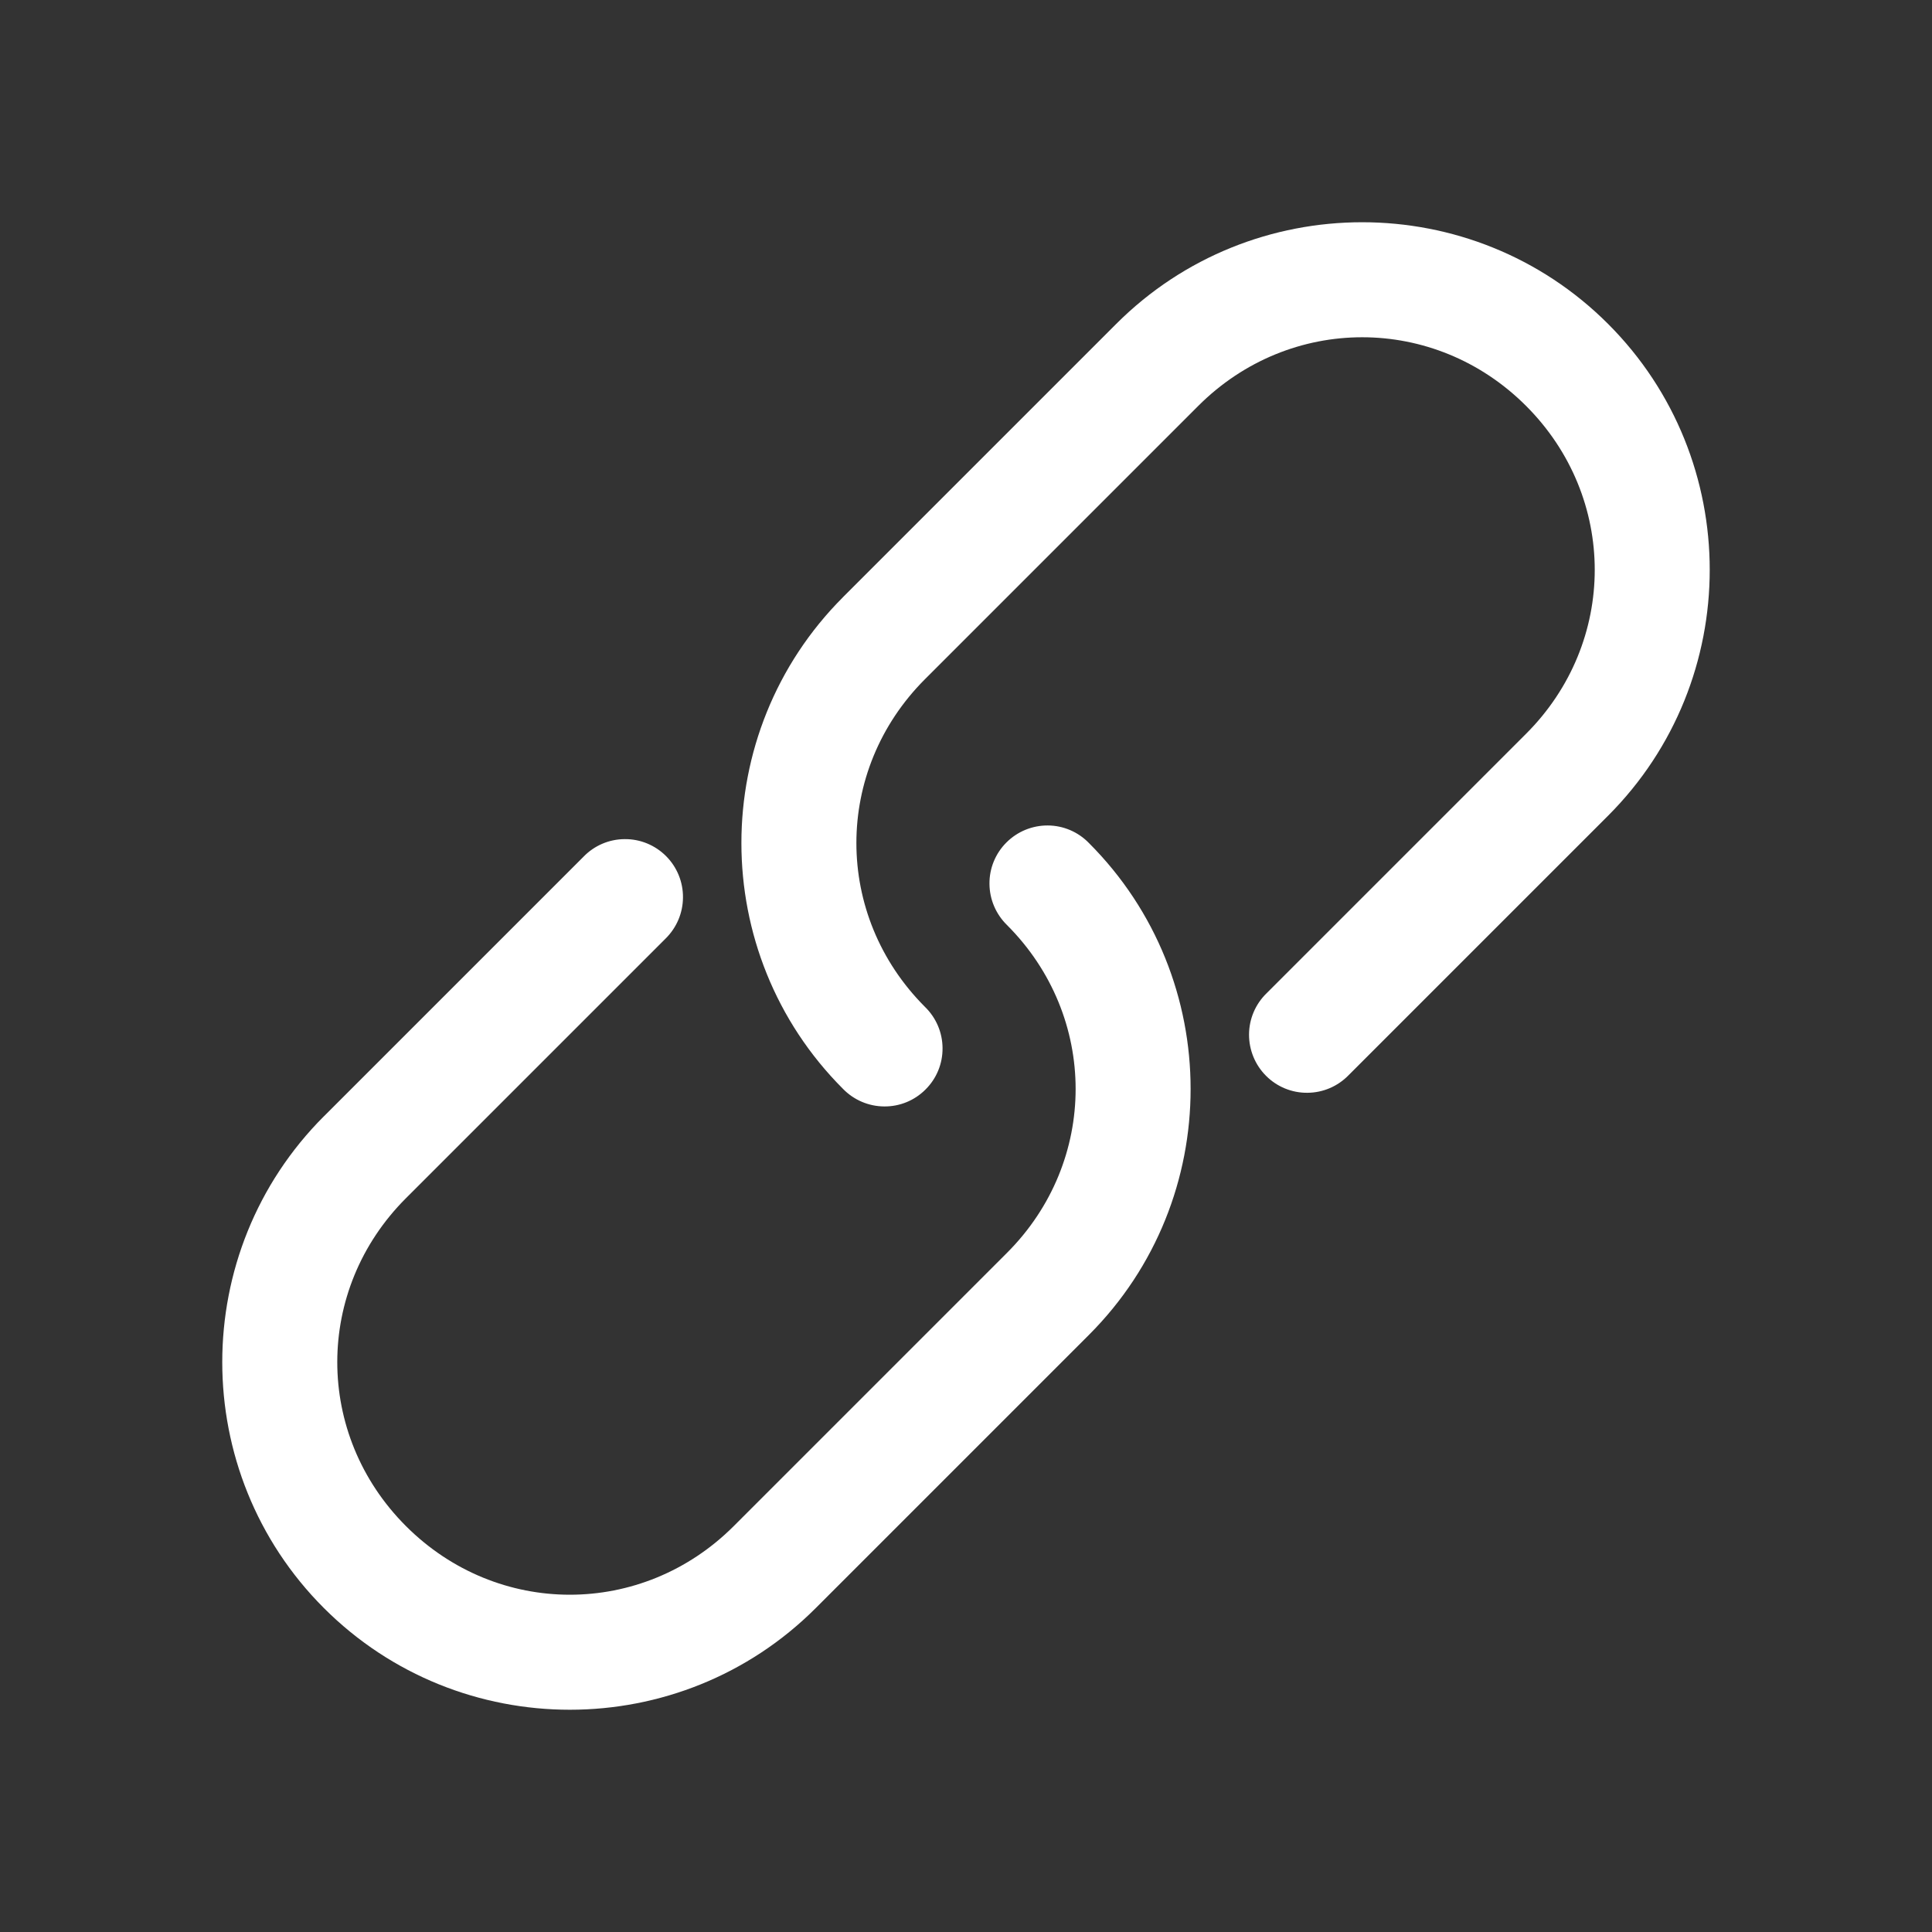
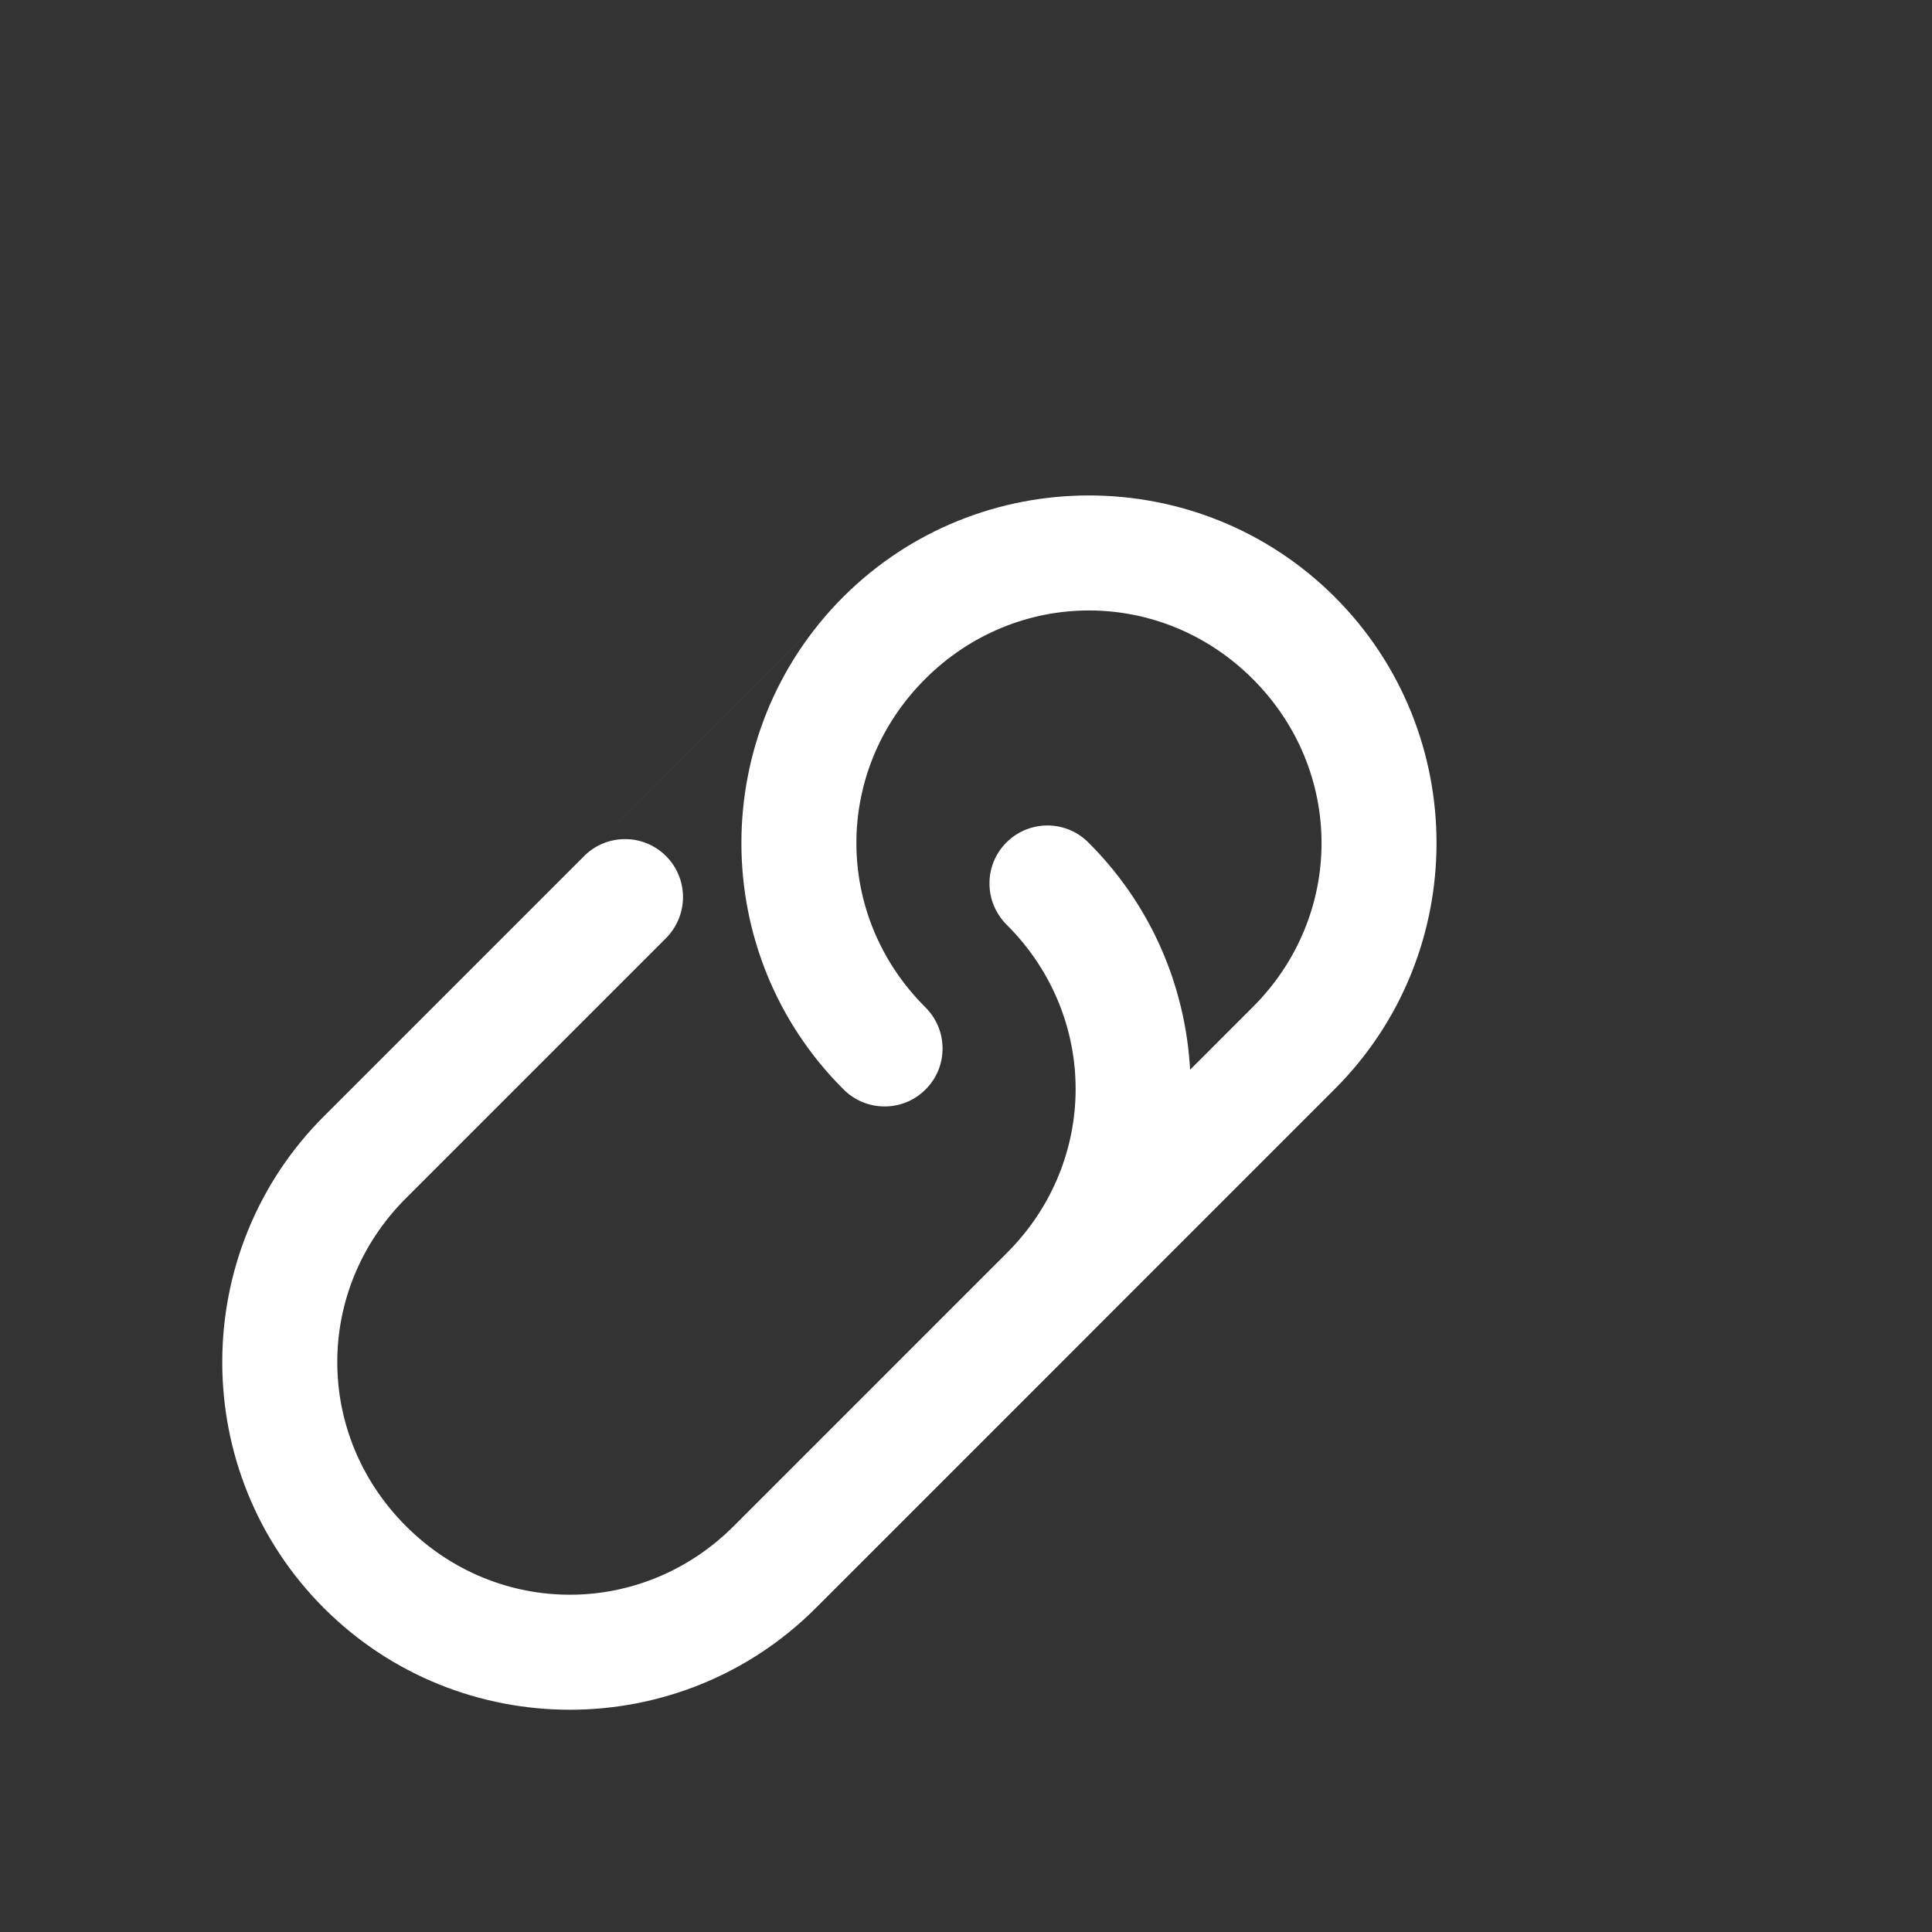
<svg xmlns="http://www.w3.org/2000/svg" fill="#FFFFFF" width="100pt" height="100pt" version="1.1" viewBox="0 0 100 100">
  <rect x="0" y="0" width="100" height="100" fill="#333333" stroke="none" />
-   <path d="m16.766 57.777c-7.016 7.016-7.016 18.441 0 25.457s18.441 7.016 25.457 0l14.141-14.141c7.016-7.016 7.016-18.441 0-25.457-0.559-0.578-1.328-0.906-2.129-0.91-0.805-0.004-1.574 0.312-2.141 0.879-0.57 0.566-0.887 1.34-0.879 2.141 0.004 0.805 0.332 1.57 0.906 2.133 4.738 4.738 4.738 12.234 0 16.969l-14.141 14.141c-4.738 4.738-12.234 4.738-16.969 0-4.738-4.738-4.738-12.234 0-16.969l13.434-13.434c0.574-0.562 0.902-1.328 0.906-2.133 0.008-0.801-0.309-1.574-0.875-2.141-0.57-0.57-1.34-0.887-2.144-0.879-0.805 0.004-1.57 0.332-2.129 0.91l-13.434 13.434zm26.871-26.871c-7.016 7.016-7.016 18.441 0 25.457 0.559 0.574 1.328 0.902 2.129 0.906 0.805 0.008 1.574-0.309 2.141-0.879 0.57-0.566 0.887-1.336 0.879-2.141-0.004-0.805-0.332-1.57-0.906-2.129-4.738-4.738-4.738-12.234 0-16.969l14.141-14.141c4.738-4.738 12.234-4.738 16.969 0 4.738 4.738 4.738 12.234 0 16.969l-13.434 13.434c-0.574 0.559-0.902 1.324-0.906 2.129-0.004 0.801 0.312 1.574 0.879 2.141 0.566 0.57 1.34 0.887 2.141 0.879 0.805-0.004 1.57-0.332 2.129-0.906l13.434-13.434c7.016-7.016 7.016-18.441 0-25.457s-18.441-7.016-25.457 0l-14.141 14.141z" />
+   <path d="m16.766 57.777c-7.016 7.016-7.016 18.441 0 25.457s18.441 7.016 25.457 0l14.141-14.141c7.016-7.016 7.016-18.441 0-25.457-0.559-0.578-1.328-0.906-2.129-0.91-0.805-0.004-1.574 0.312-2.141 0.879-0.57 0.566-0.887 1.34-0.879 2.141 0.004 0.805 0.332 1.57 0.906 2.133 4.738 4.738 4.738 12.234 0 16.969l-14.141 14.141c-4.738 4.738-12.234 4.738-16.969 0-4.738-4.738-4.738-12.234 0-16.969l13.434-13.434c0.574-0.562 0.902-1.328 0.906-2.133 0.008-0.801-0.309-1.574-0.875-2.141-0.57-0.57-1.34-0.887-2.144-0.879-0.805 0.004-1.57 0.332-2.129 0.91l-13.434 13.434zm26.871-26.871c-7.016 7.016-7.016 18.441 0 25.457 0.559 0.574 1.328 0.902 2.129 0.906 0.805 0.008 1.574-0.309 2.141-0.879 0.57-0.566 0.887-1.336 0.879-2.141-0.004-0.805-0.332-1.57-0.906-2.129-4.738-4.738-4.738-12.234 0-16.969c4.738-4.738 12.234-4.738 16.969 0 4.738 4.738 4.738 12.234 0 16.969l-13.434 13.434c-0.574 0.559-0.902 1.324-0.906 2.129-0.004 0.801 0.312 1.574 0.879 2.141 0.566 0.57 1.34 0.887 2.141 0.879 0.805-0.004 1.57-0.332 2.129-0.906l13.434-13.434c7.016-7.016 7.016-18.441 0-25.457s-18.441-7.016-25.457 0l-14.141 14.141z" />
</svg>